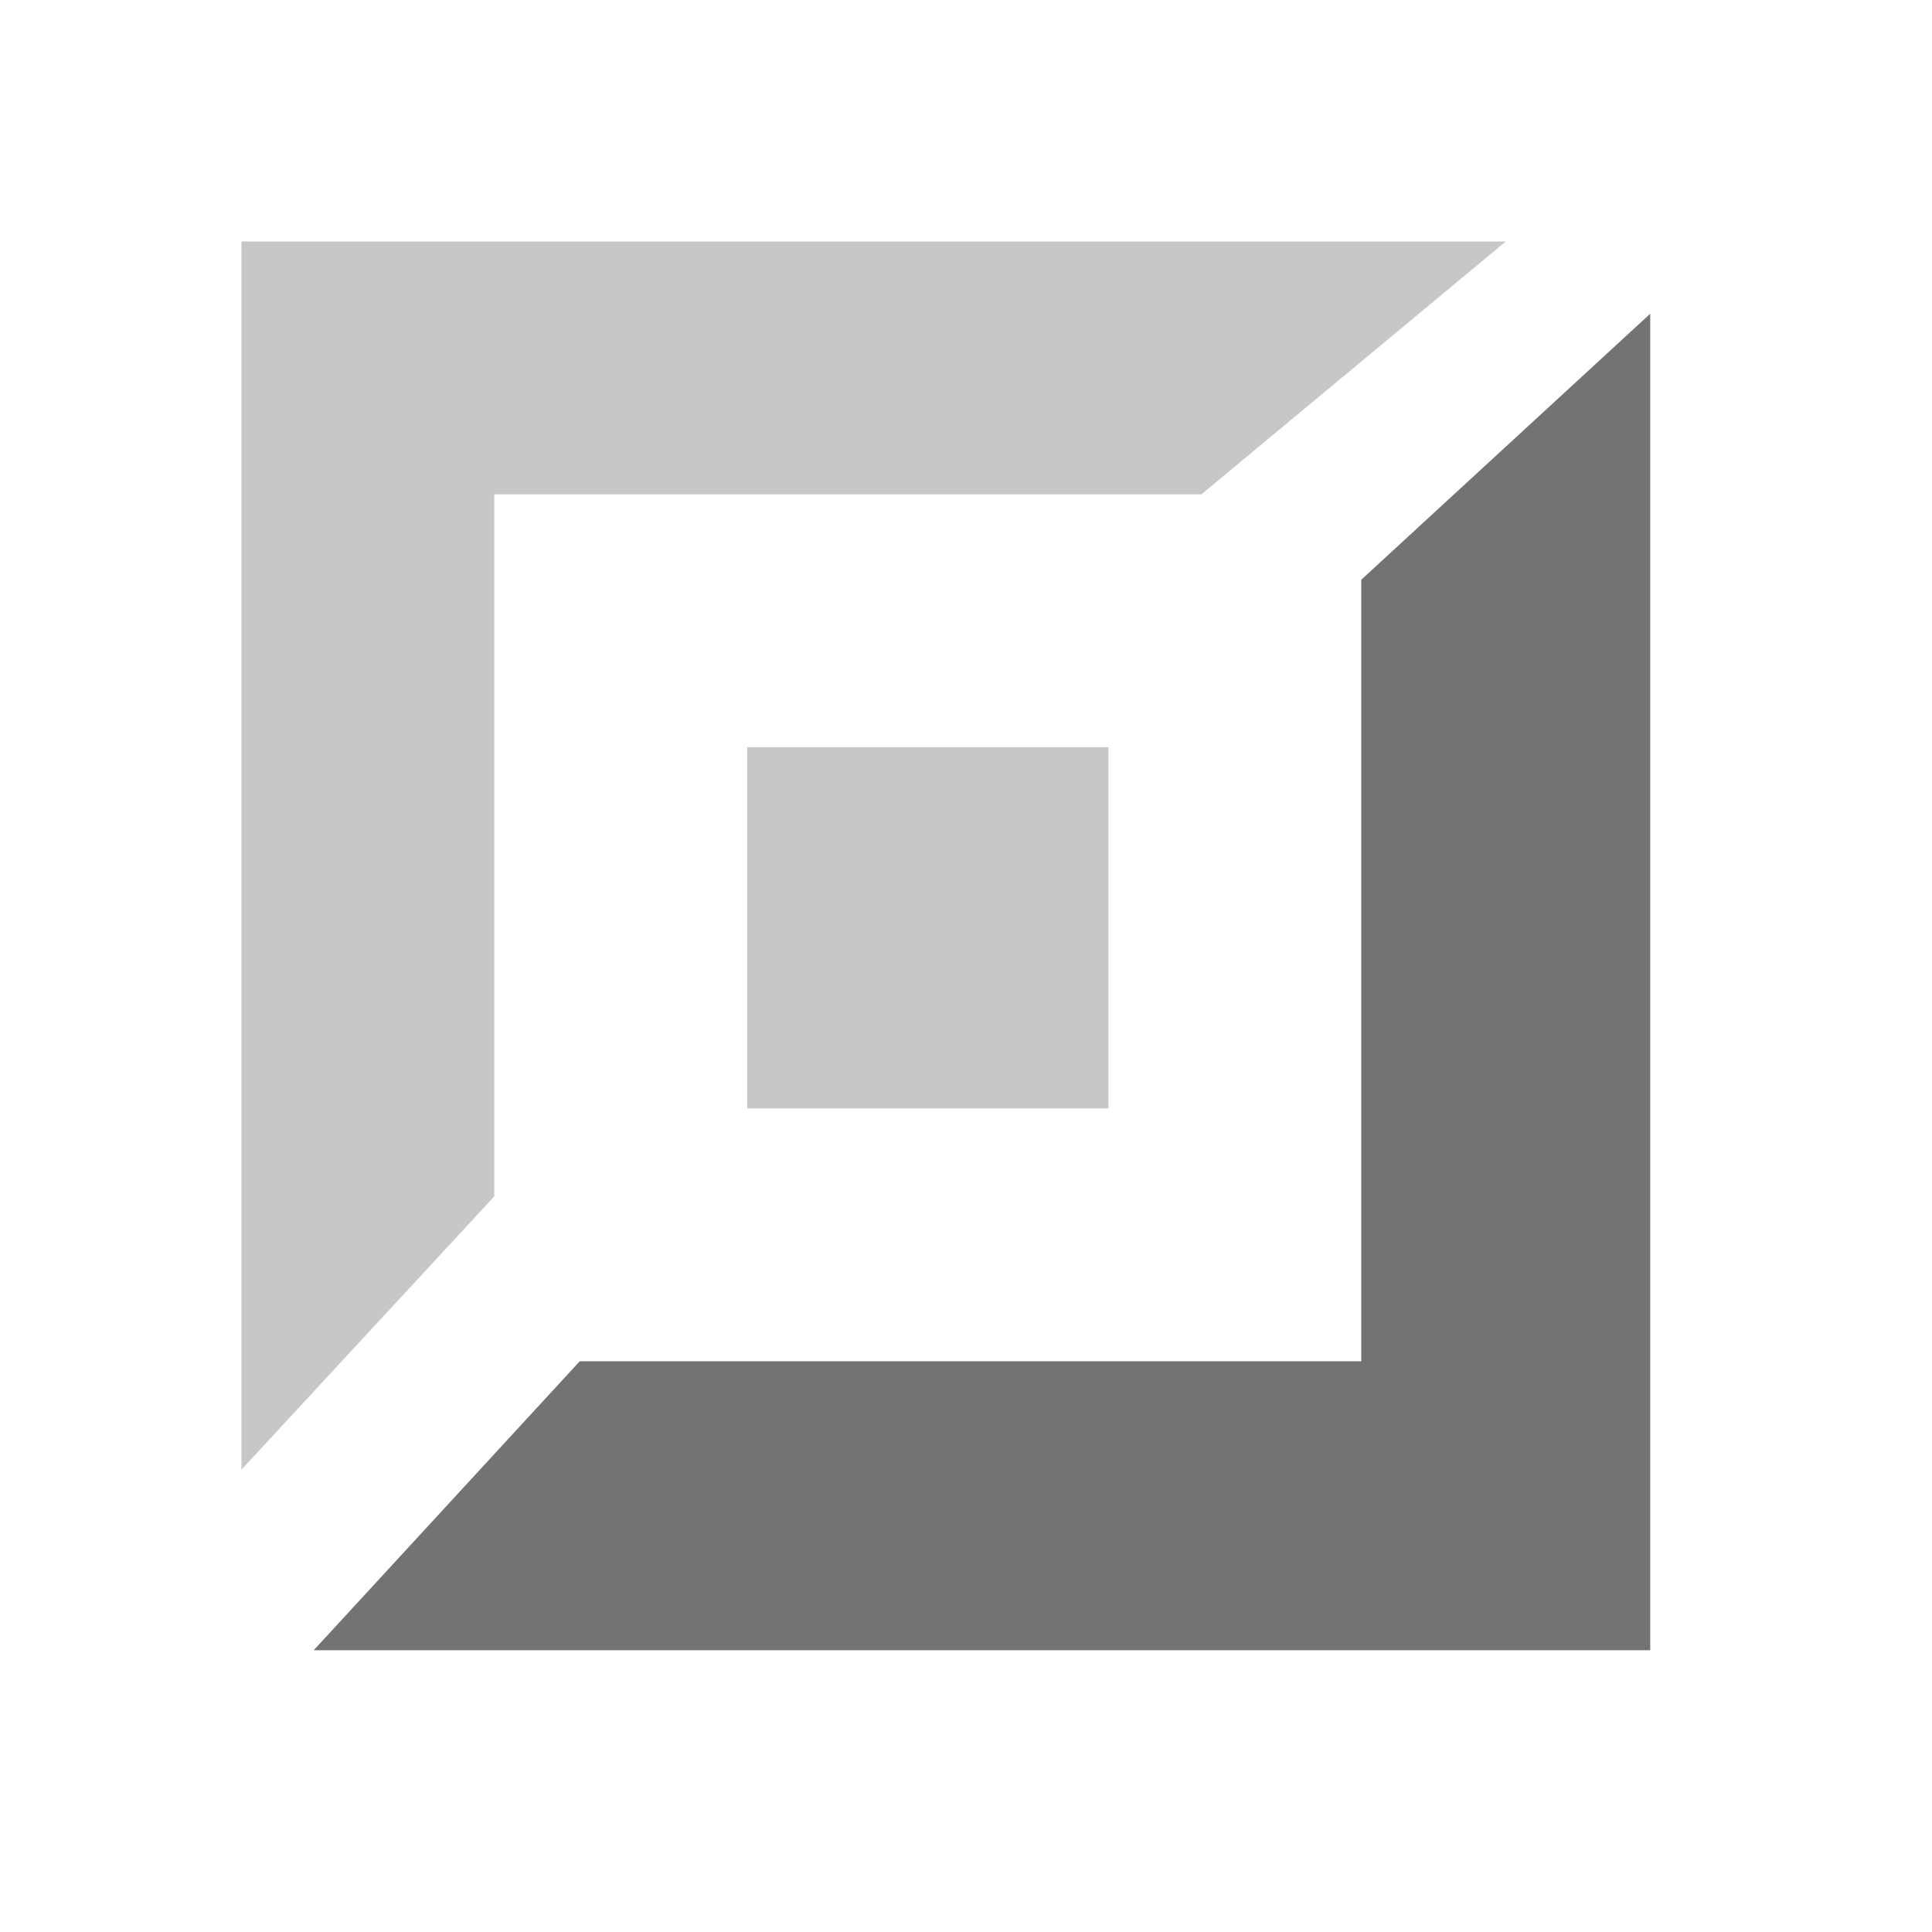
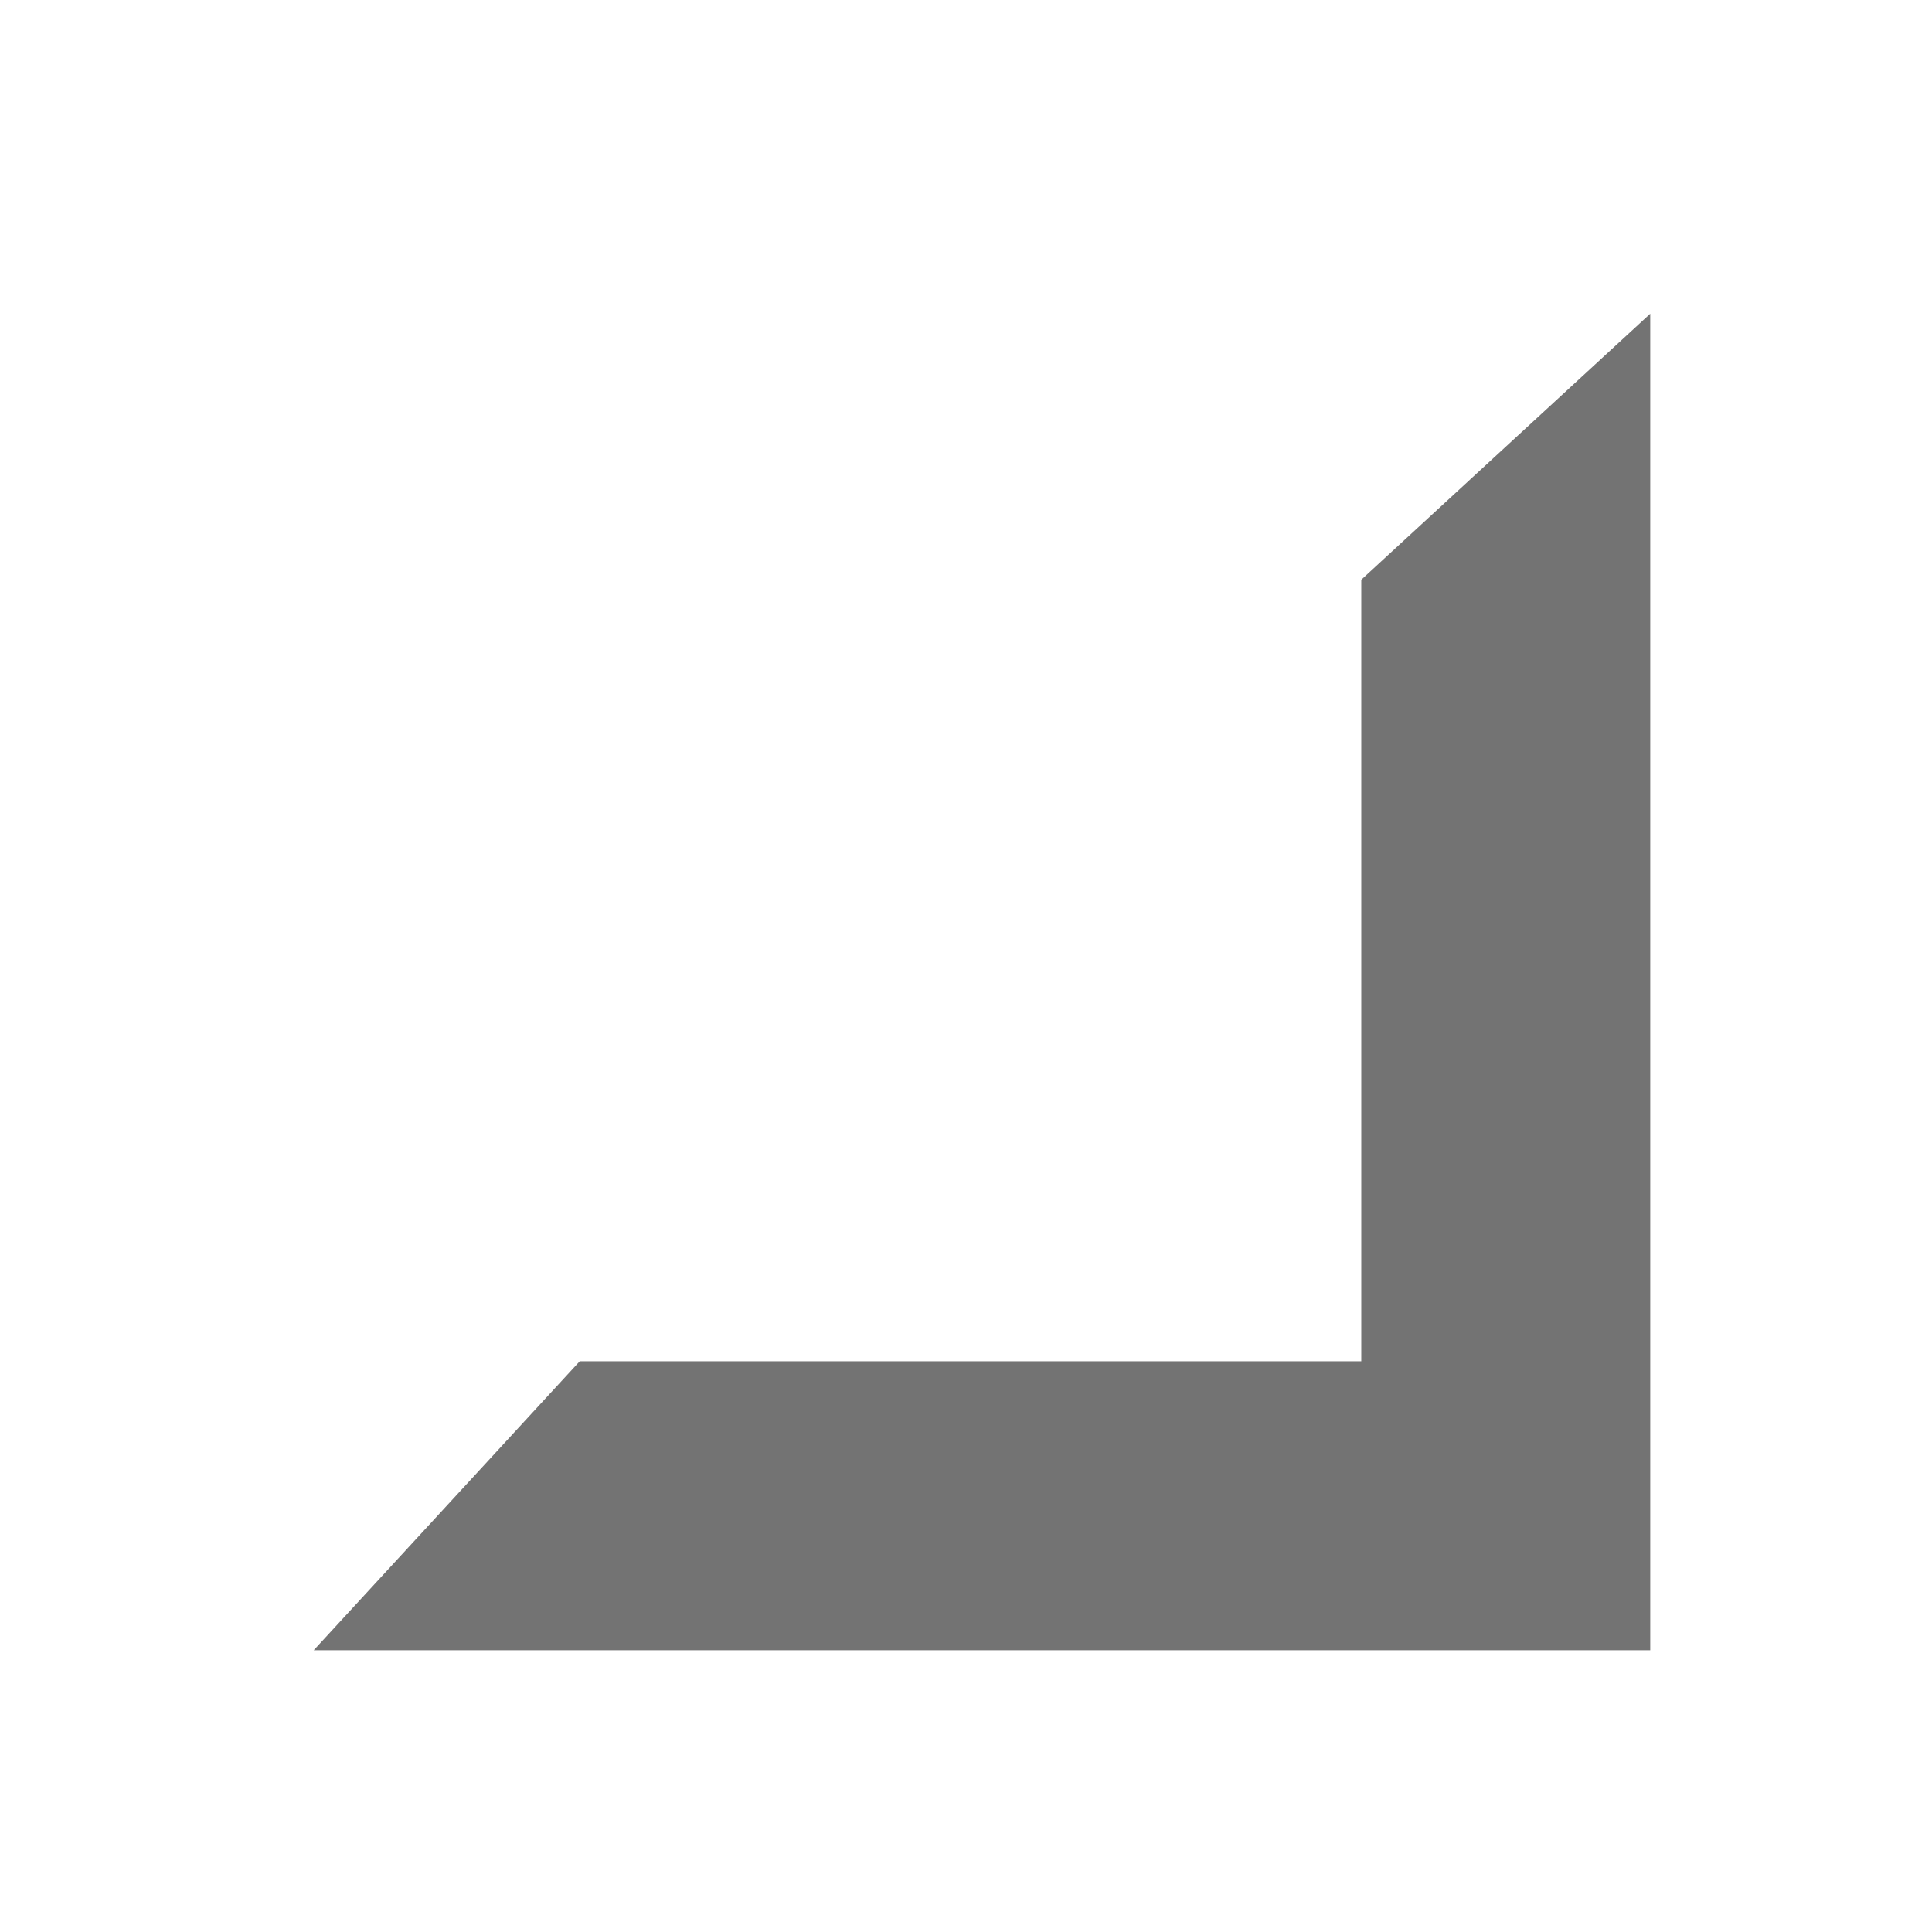
<svg xmlns="http://www.w3.org/2000/svg" viewBox="0 0 32 32" fill="#737373">
  <path d="M27.333 27.333H5.196l4.406-4.786h12.945V9.602l4.786-4.406v22.137z" />
-   <path fill-opacity=".4" d="M4 4h20.94l-5.041 4.188H8.187v11.628l-4.188 4.526V4zm14.359 14.359h-5.983v-5.983h5.983v5.983z" />
</svg>